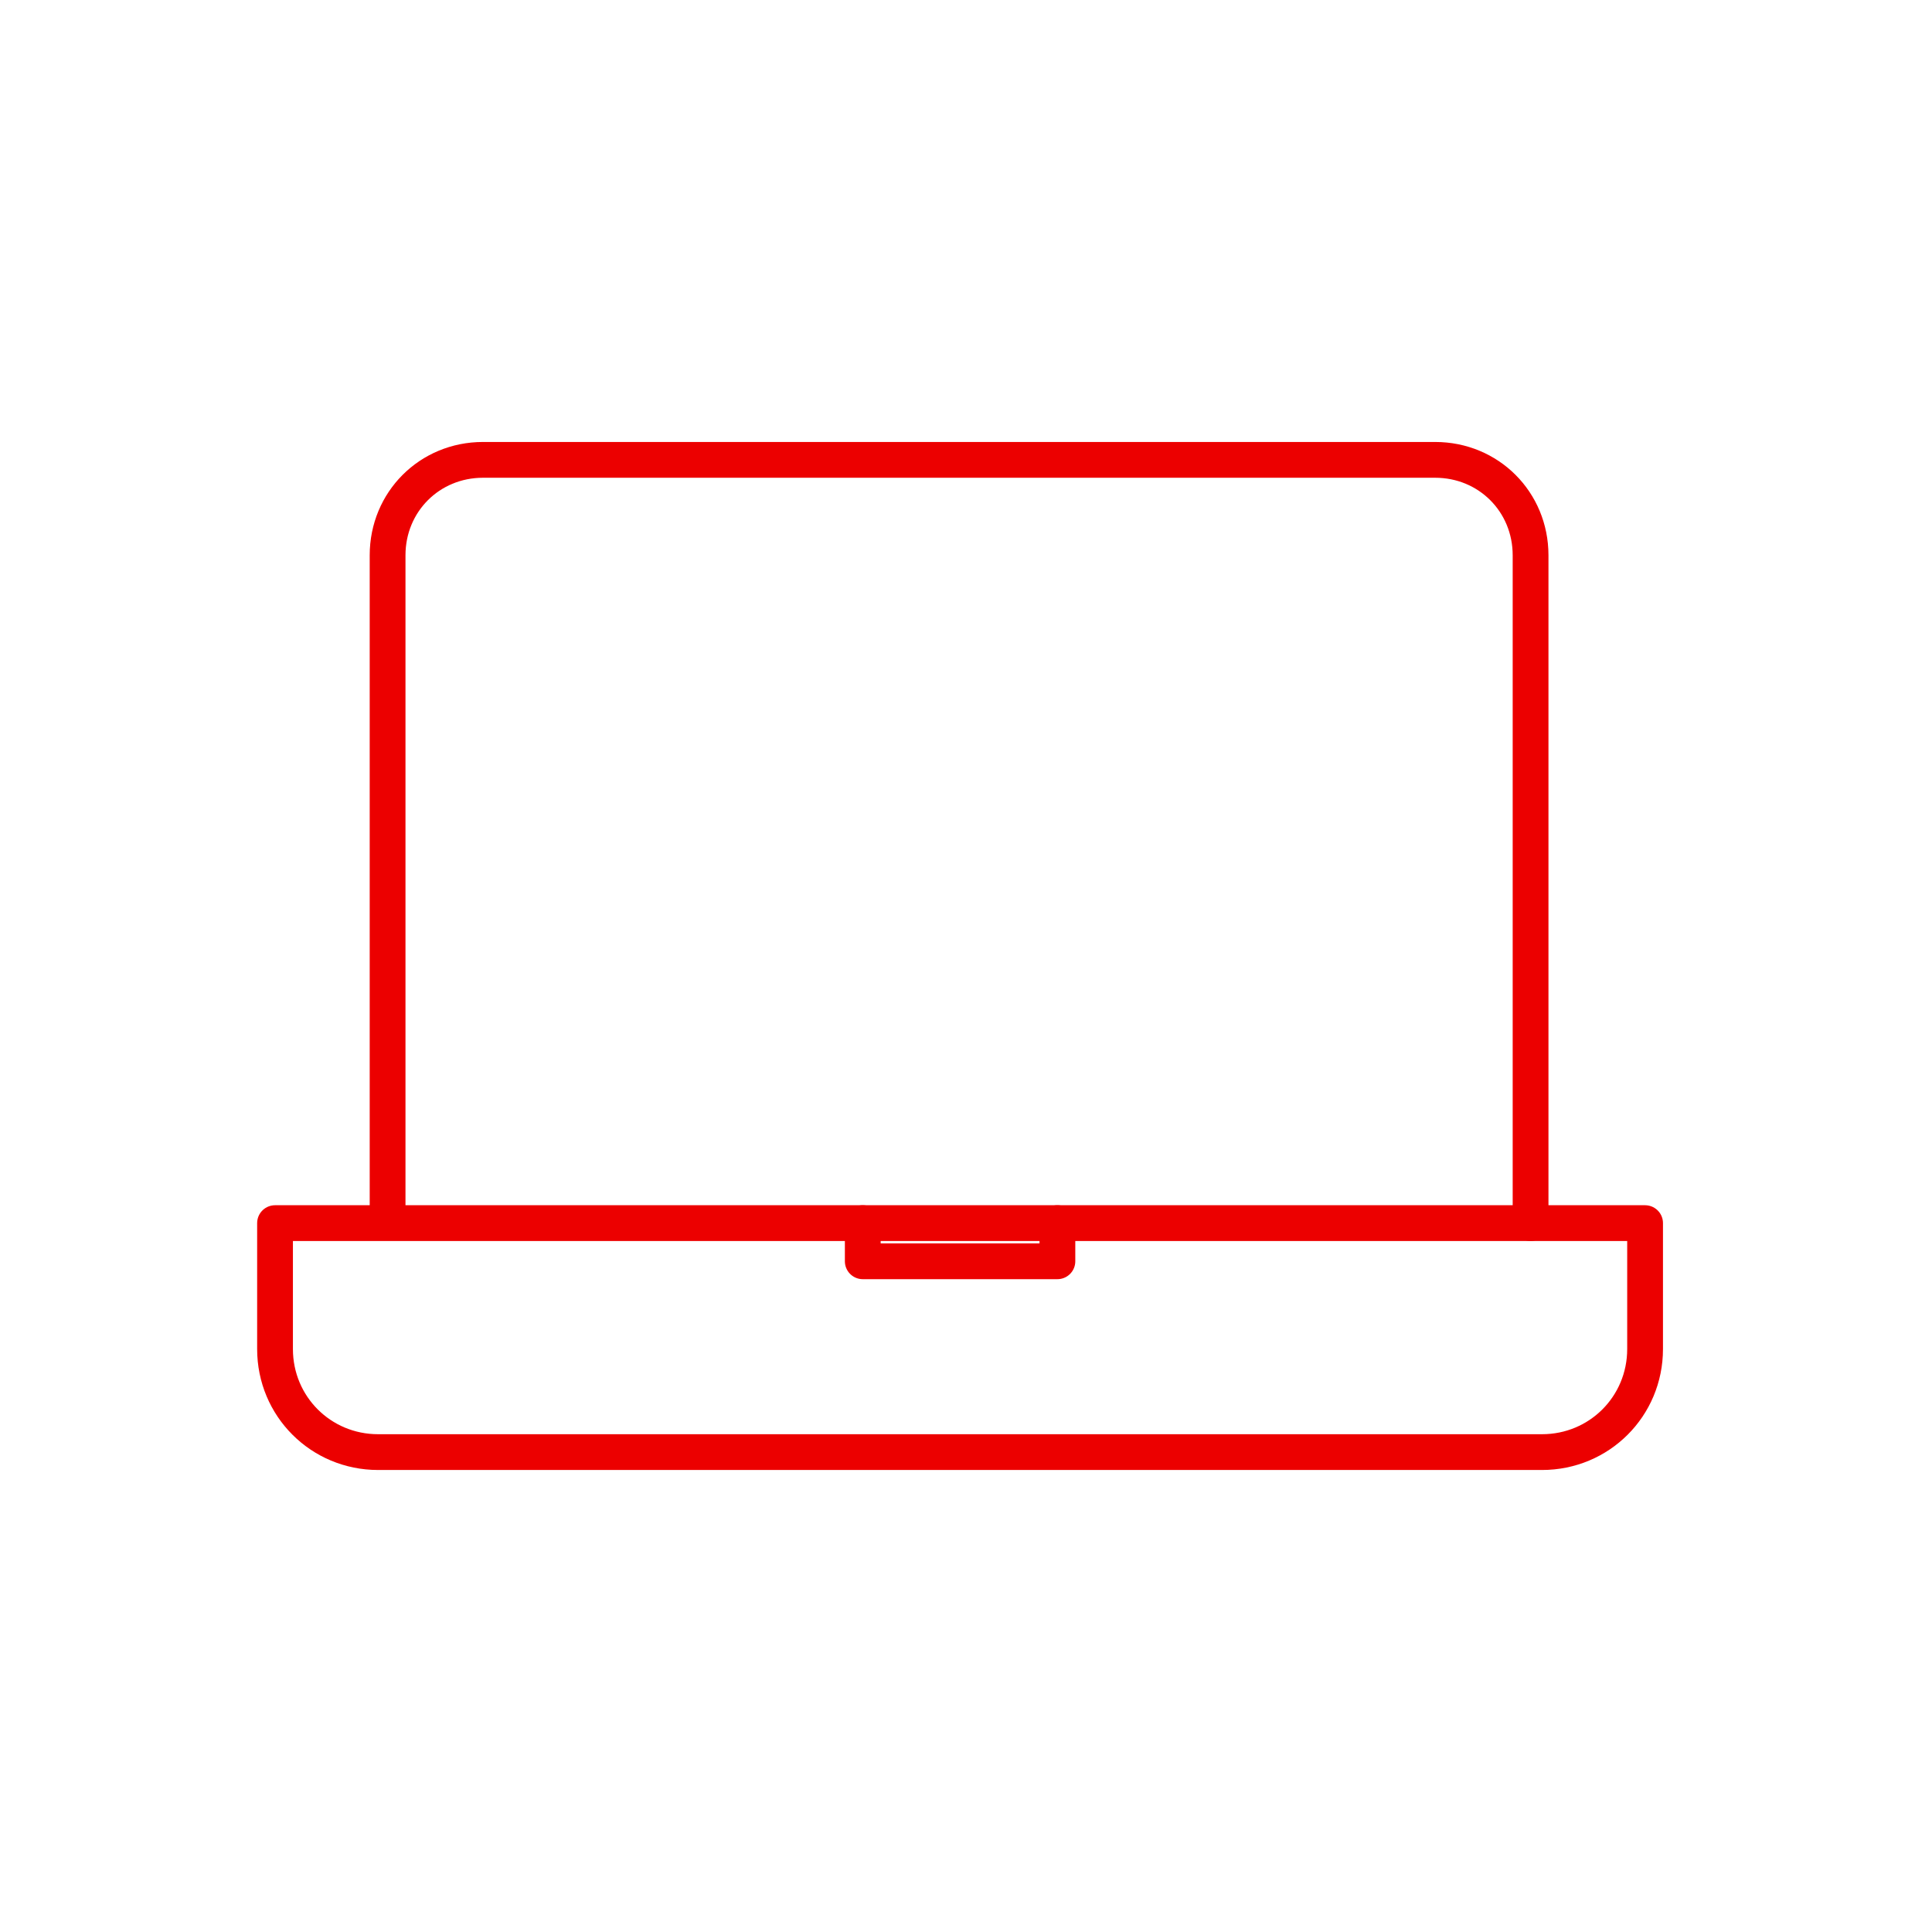
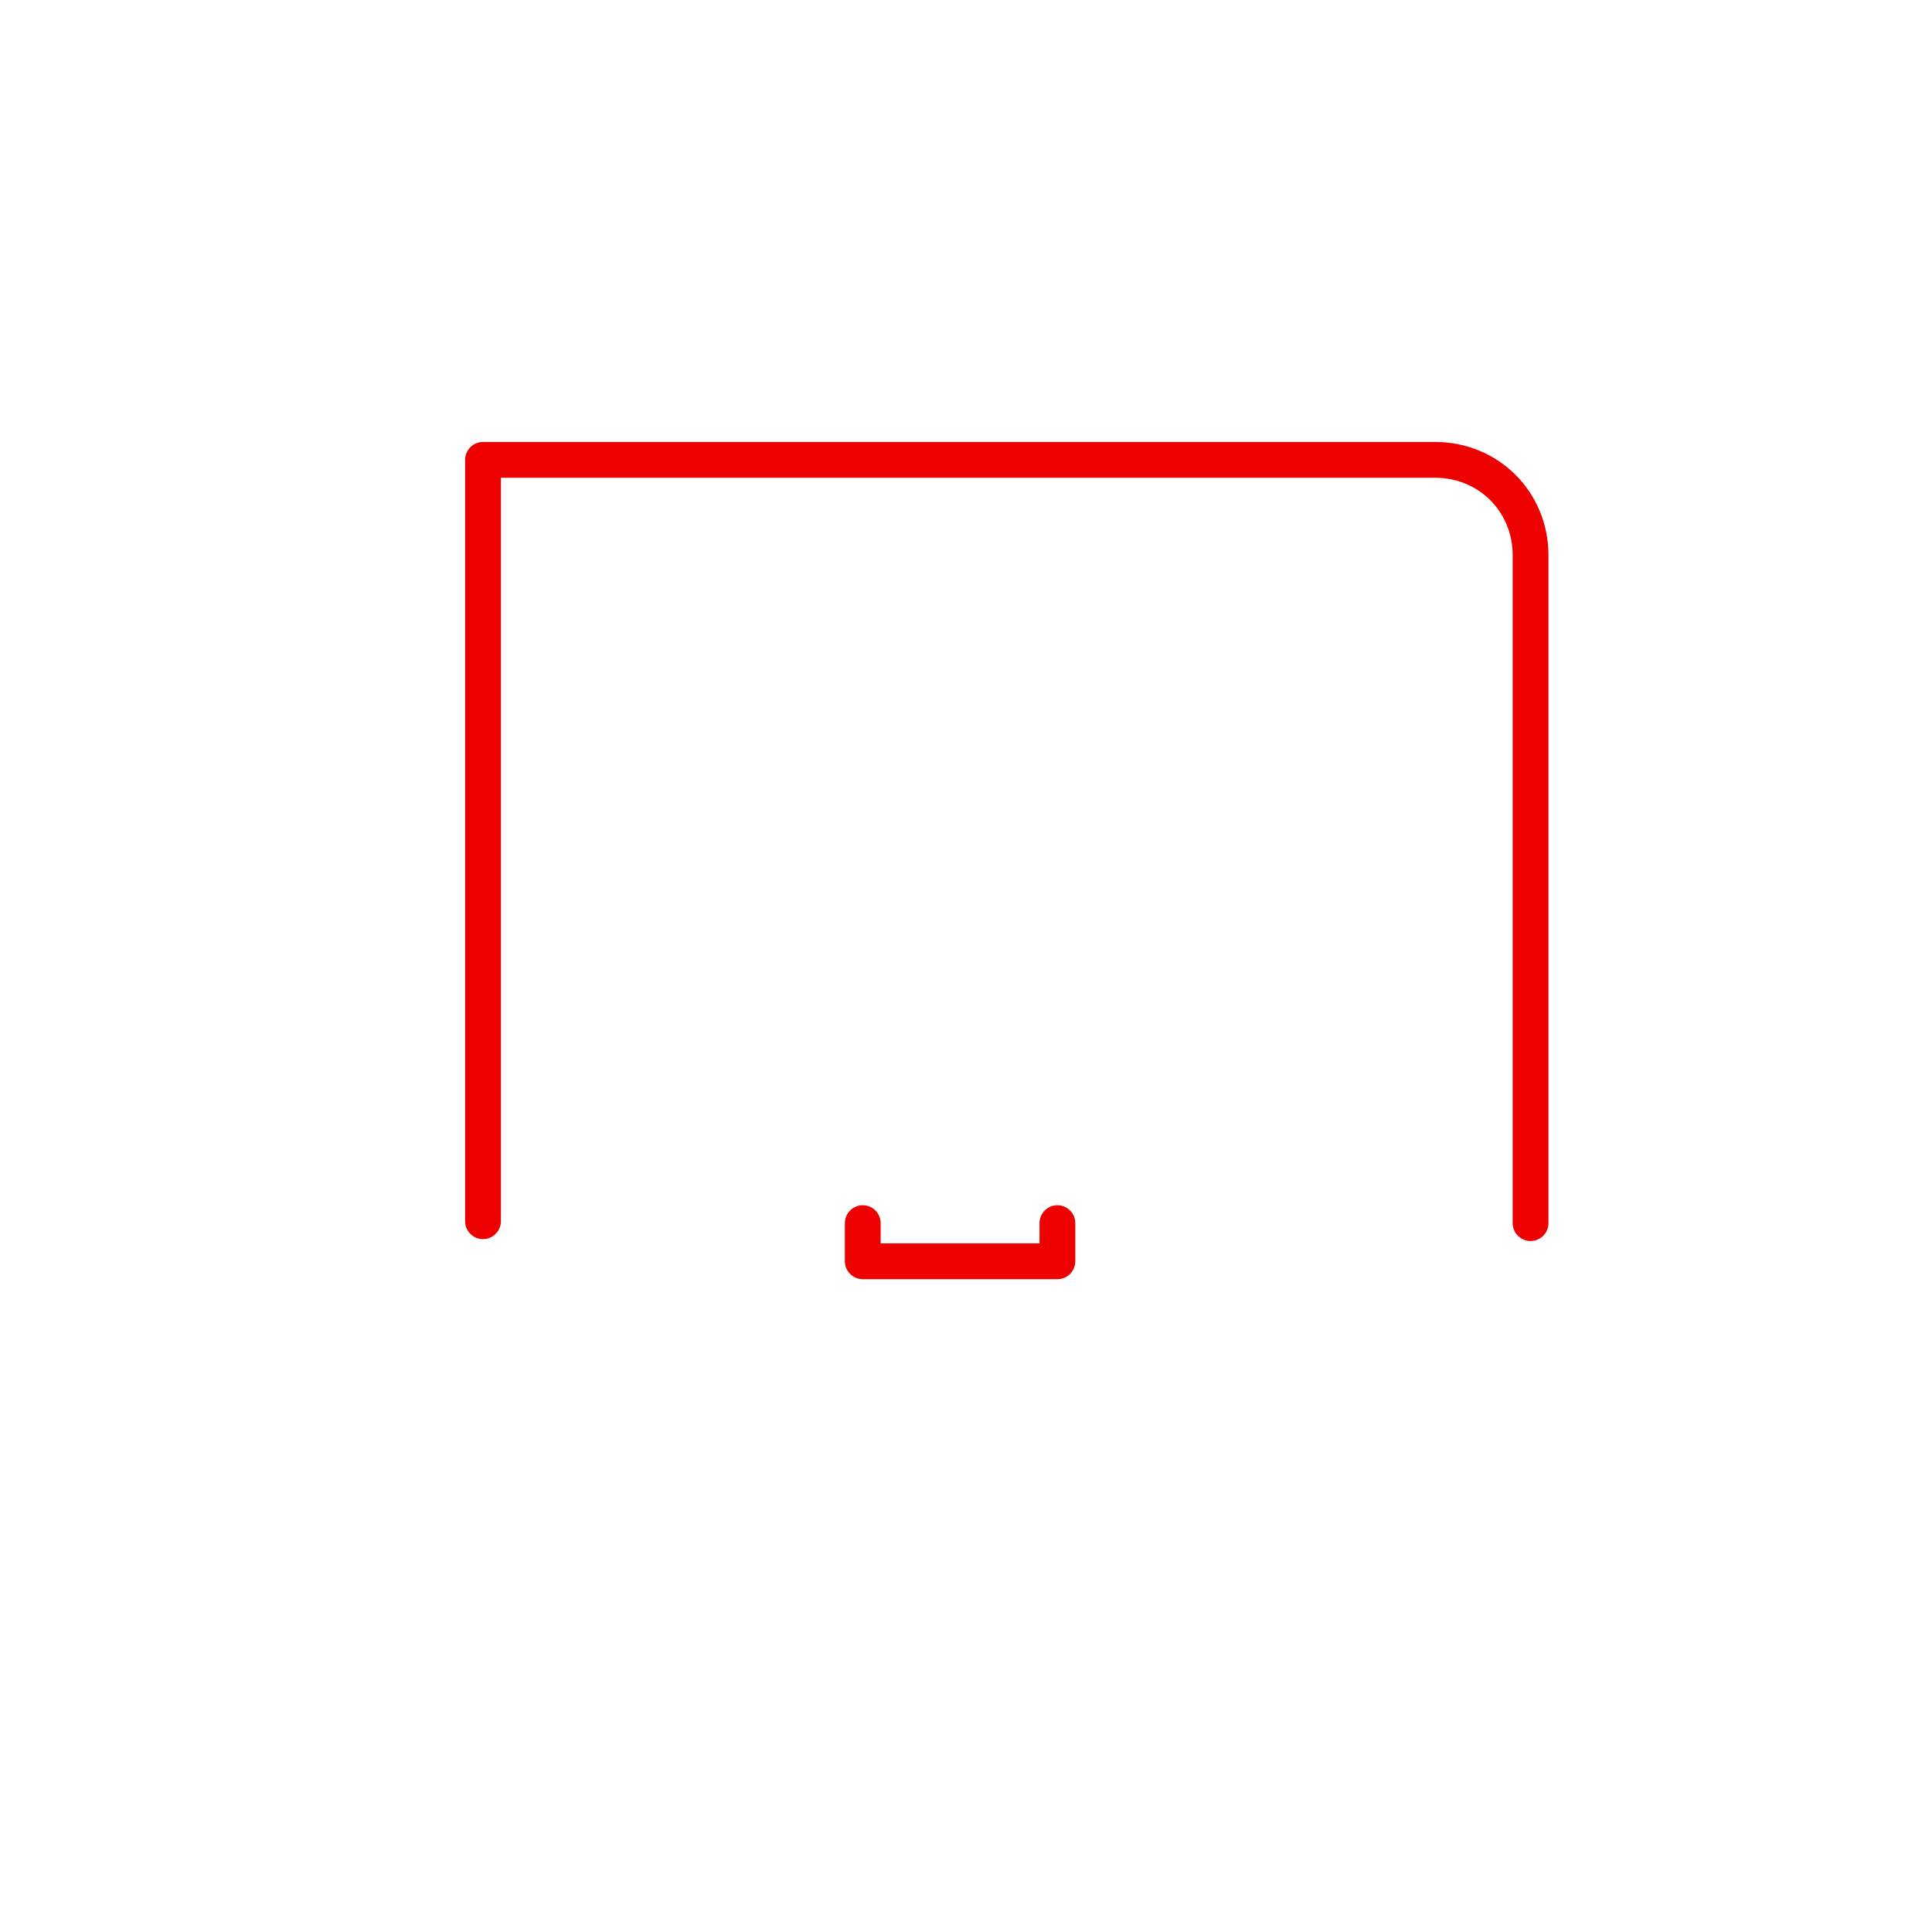
<svg xmlns="http://www.w3.org/2000/svg" width="81" height="81" viewBox="0 0 81 81" fill="none">
-   <path d="M64.17 51.28V23.28C64.17 21.04 62.41 19.28 60.17 19.28H20.25C18.01 19.28 16.25 21.04 16.25 23.28V51.2" stroke="#EC0000" stroke-width="1.5" stroke-miterlimit="10" stroke-linecap="round" stroke-linejoin="round" />
-   <path d="M11.531 51.28V56.56C11.531 58.96 13.451 60.88 15.851 60.88H64.651C67.051 60.88 68.971 58.96 68.971 56.56V51.28H11.531Z" stroke="#EC0000" stroke-width="1.5" stroke-miterlimit="10" stroke-linecap="round" stroke-linejoin="round" />
+   <path d="M64.17 51.28V23.28C64.17 21.04 62.41 19.28 60.17 19.28H20.25V51.2" stroke="#EC0000" stroke-width="1.5" stroke-miterlimit="10" stroke-linecap="round" stroke-linejoin="round" />
  <path d="M44.332 51.28V52.88H36.172V51.28" stroke="#EC0000" stroke-width="1.5" stroke-miterlimit="10" stroke-linecap="round" stroke-linejoin="round" />
</svg>